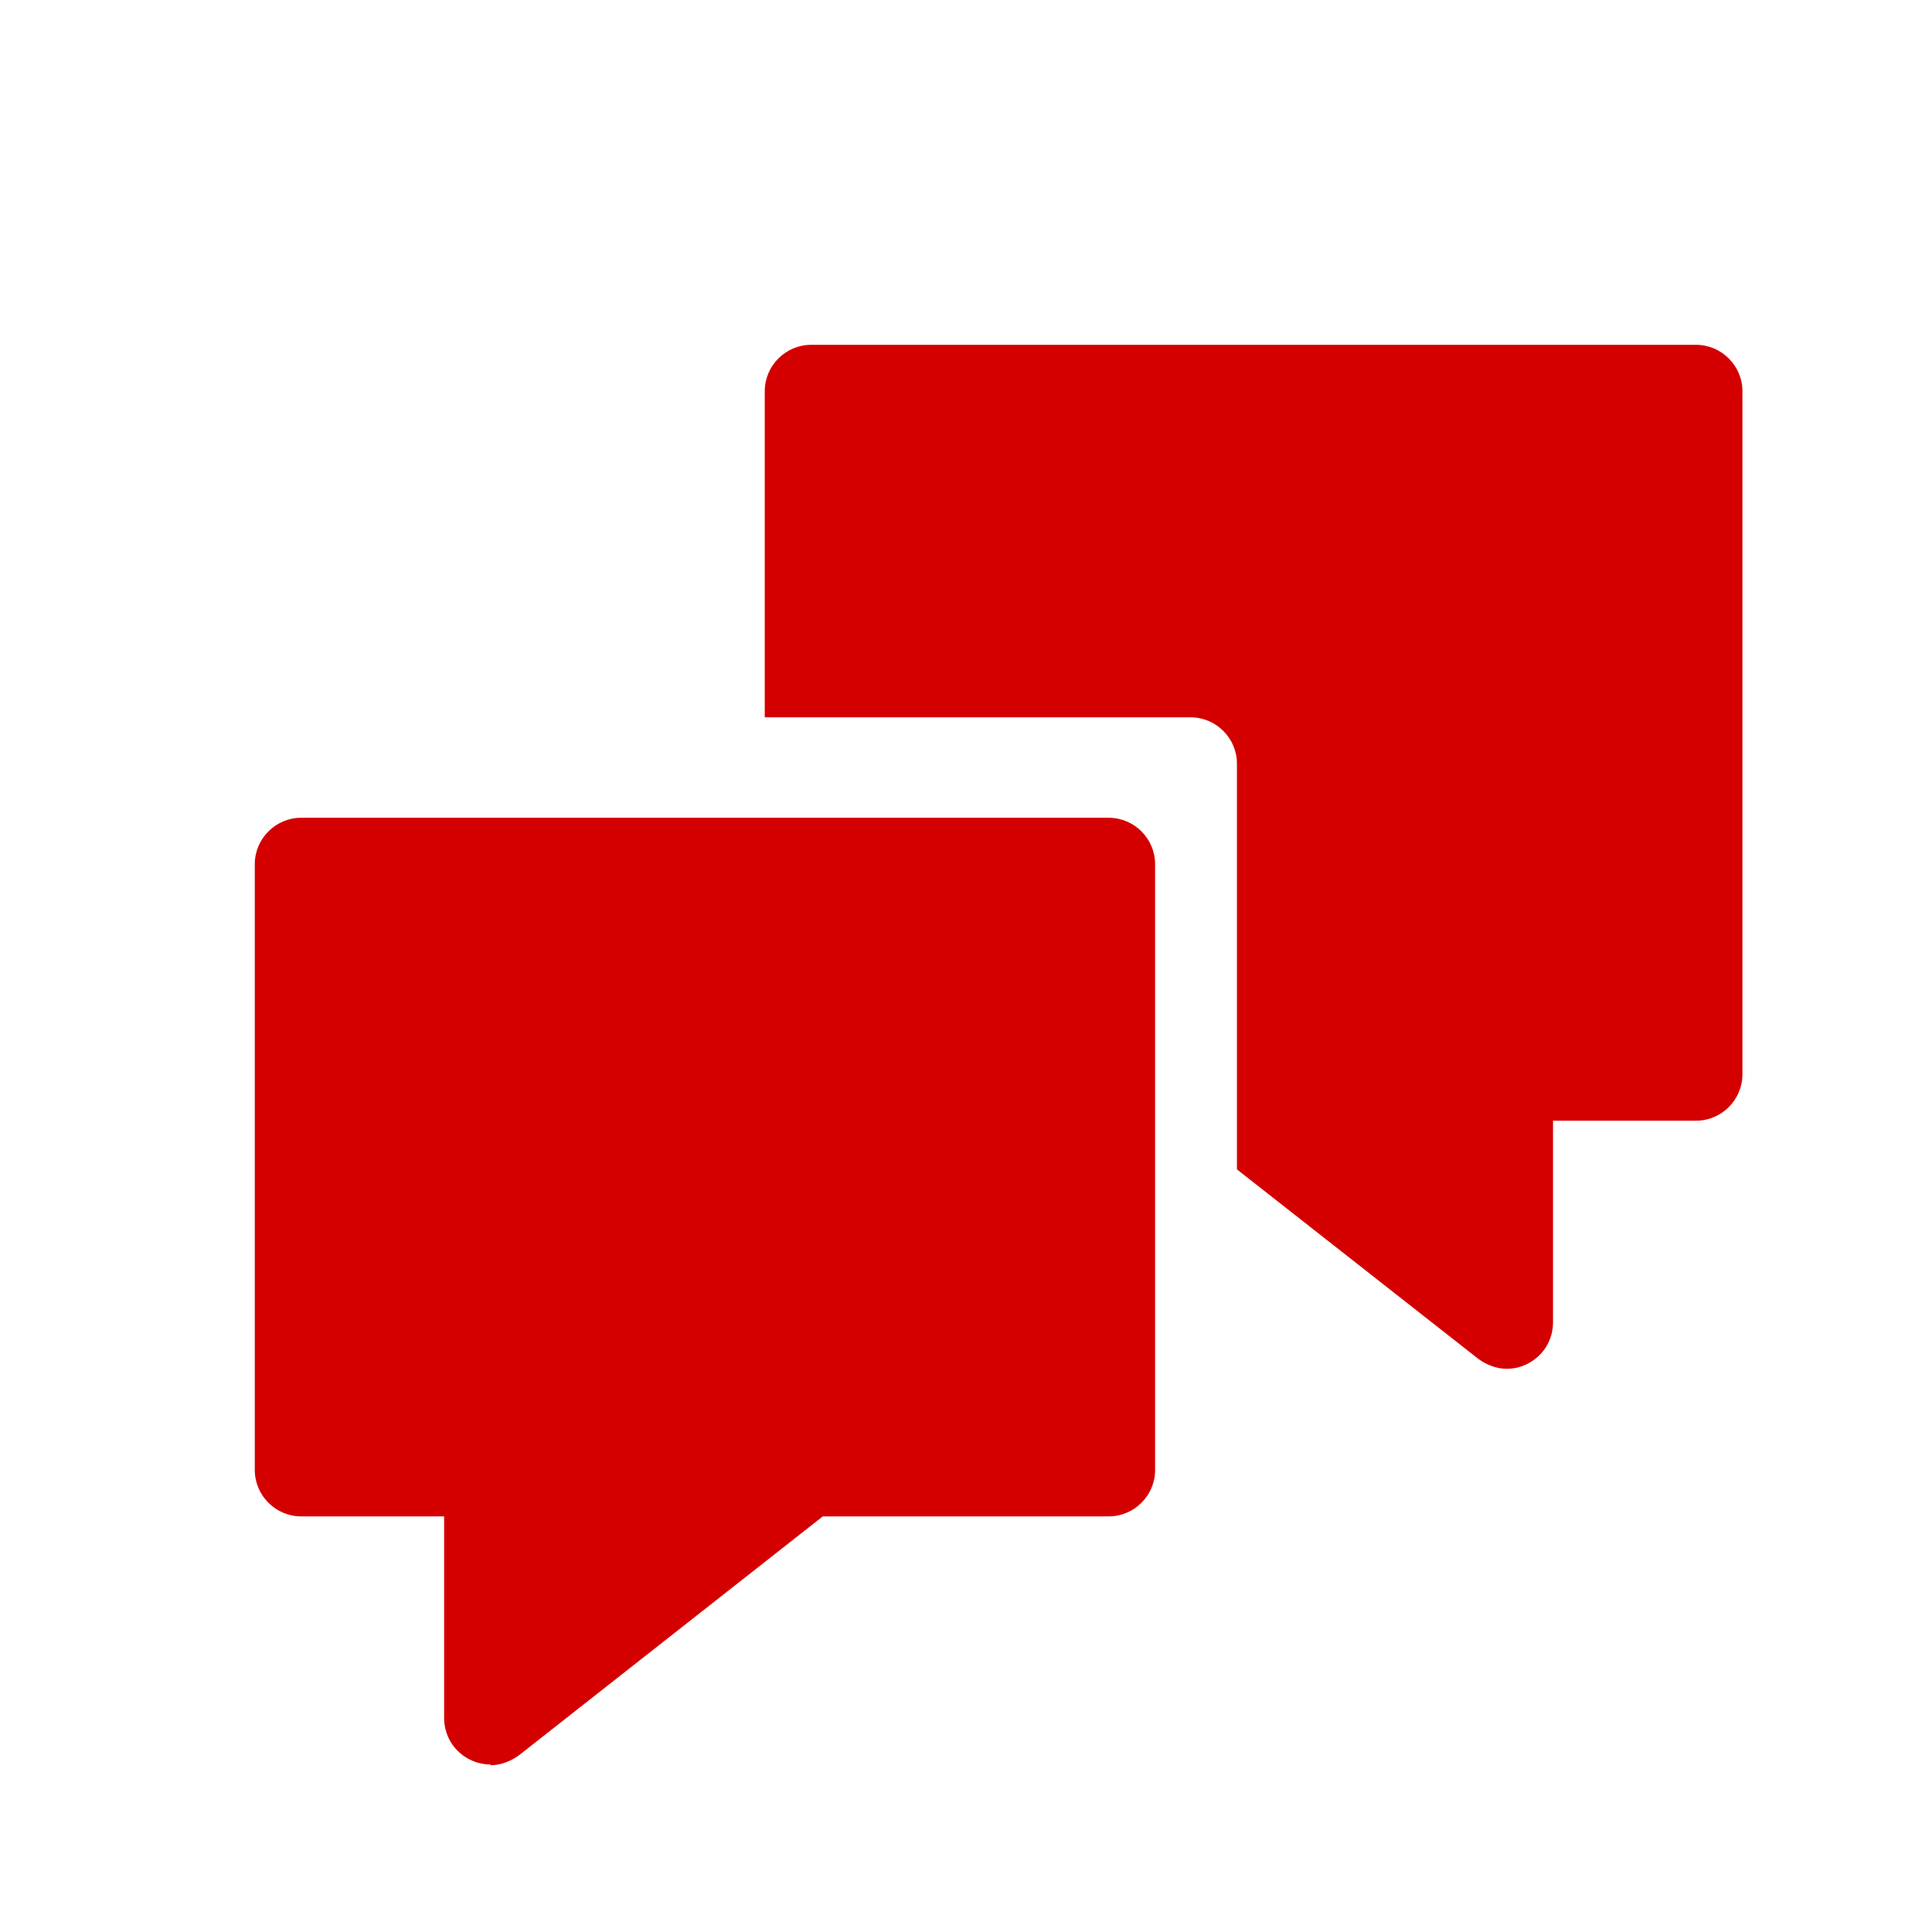
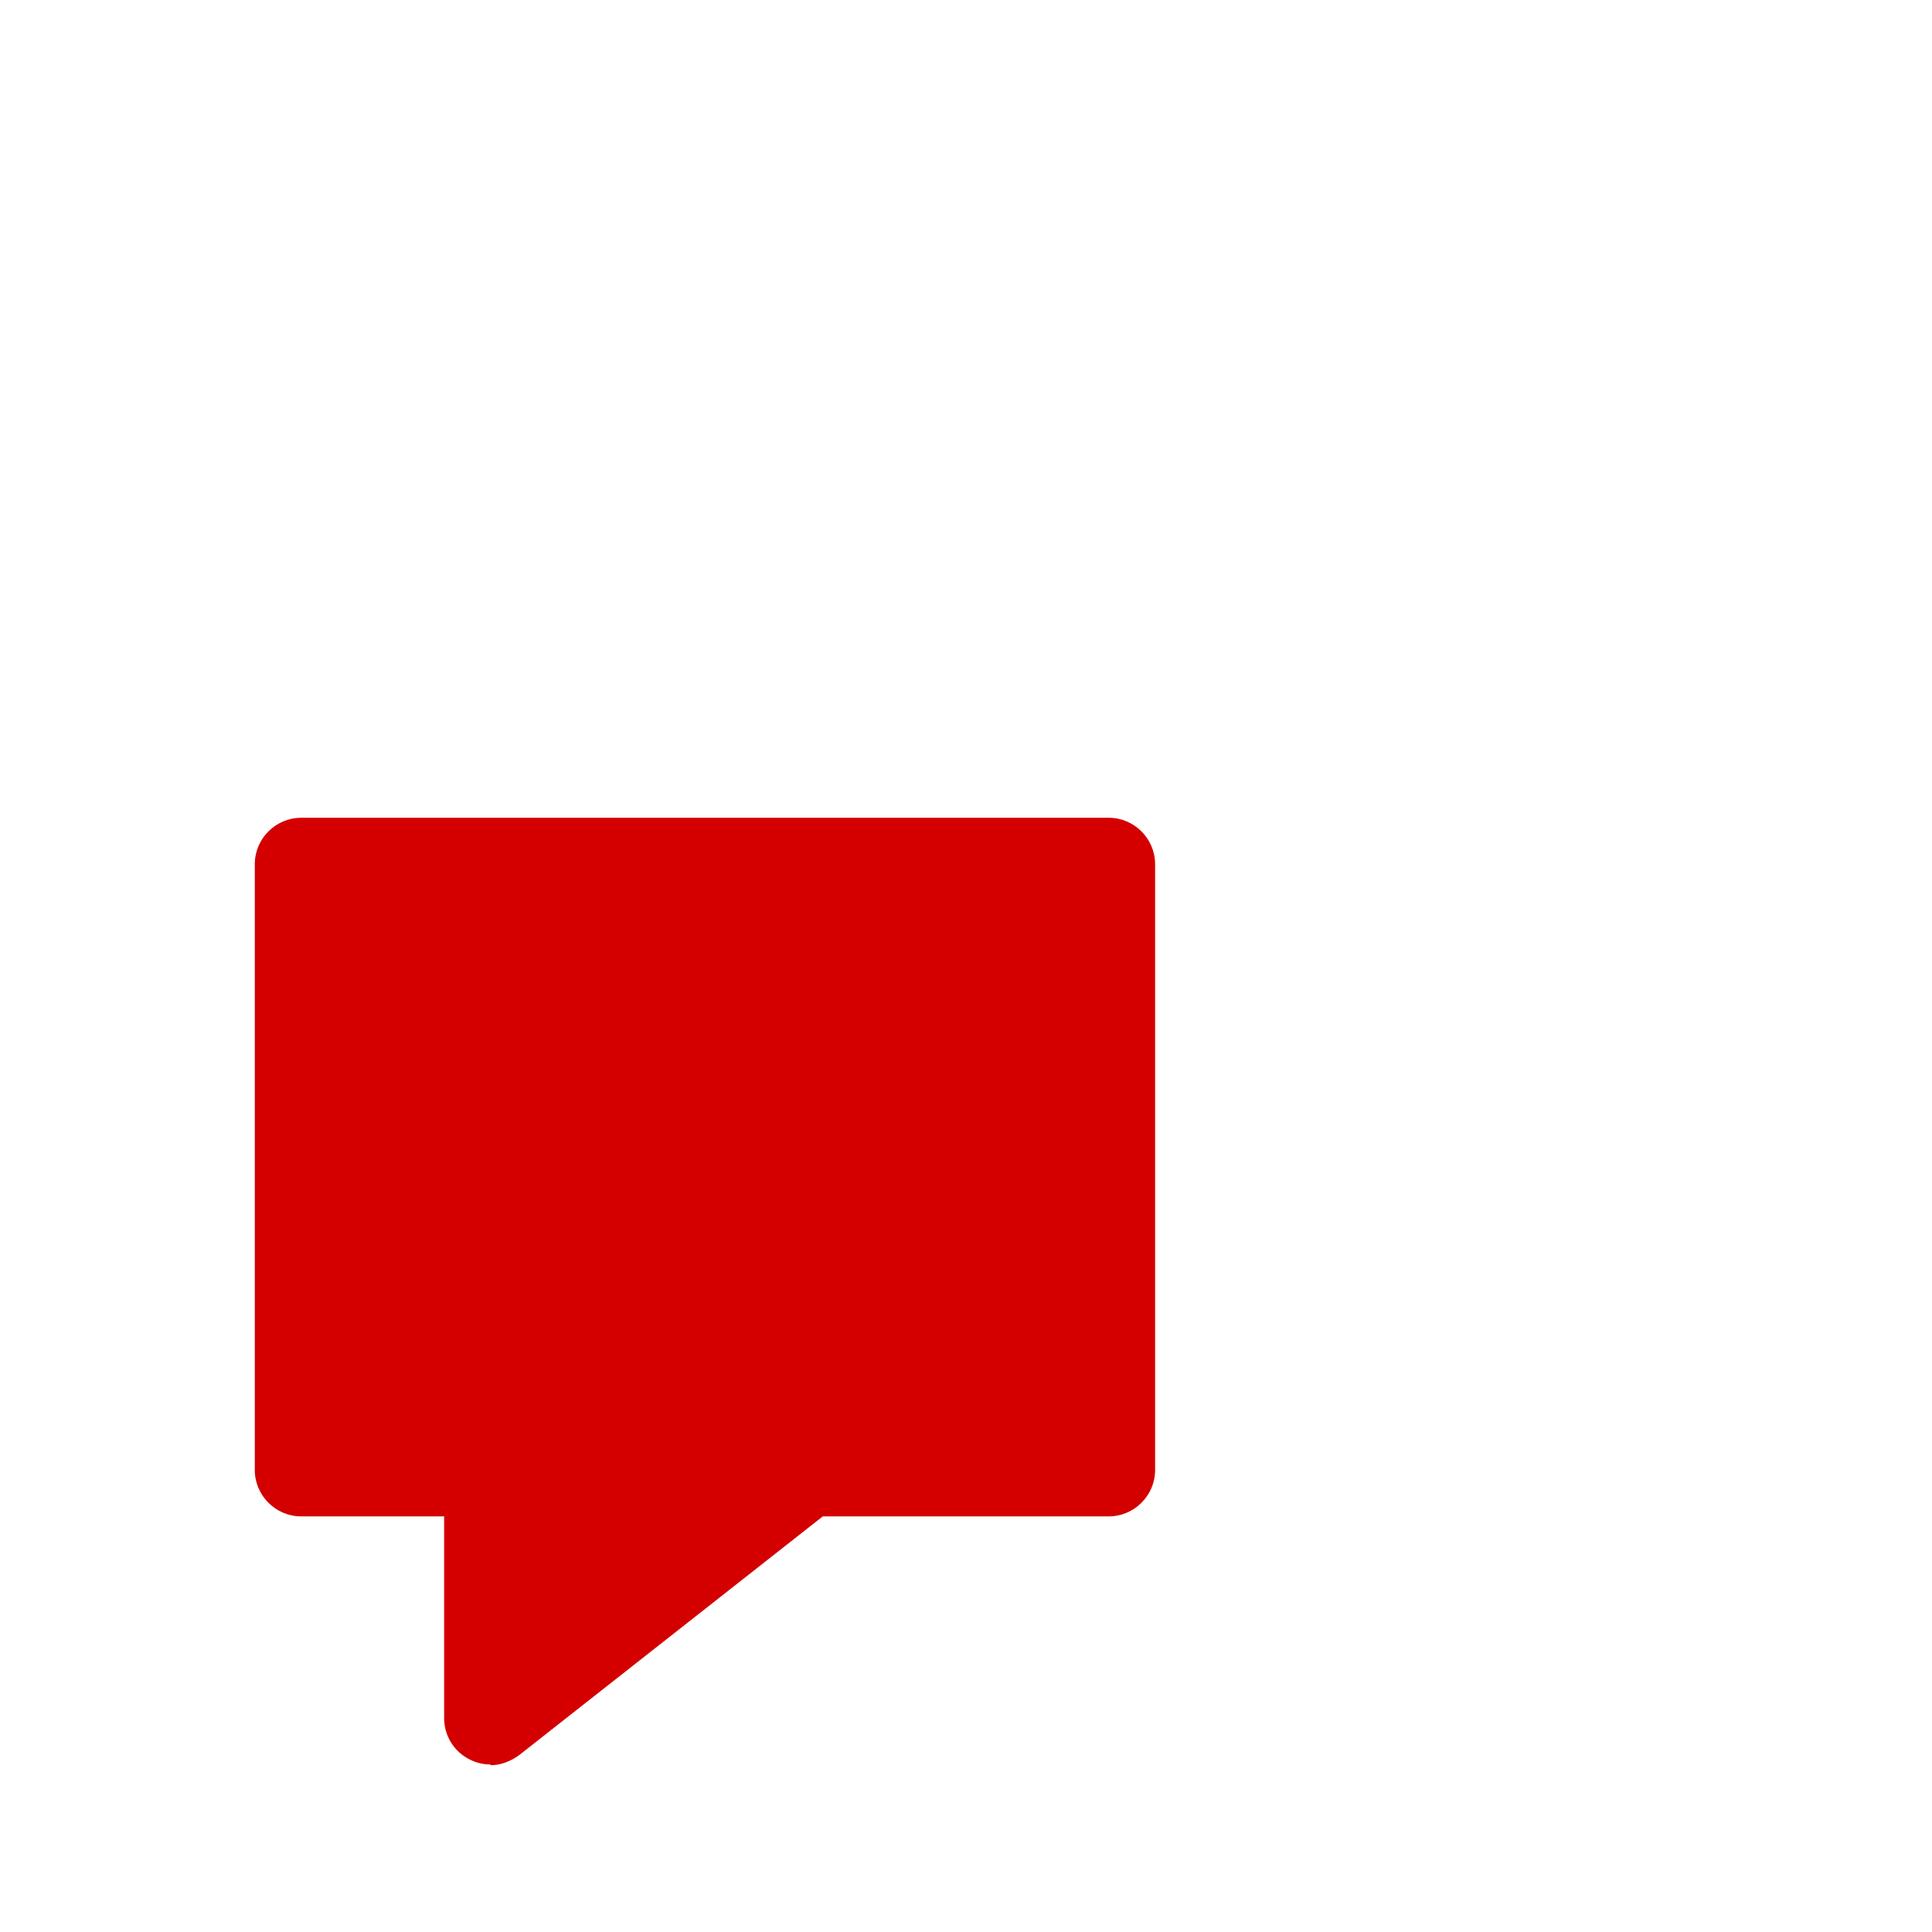
<svg xmlns="http://www.w3.org/2000/svg" width="25" height="25" viewBox="0 0 25 25" fill="none">
-   <path d="M21.947 4.462H10.496C10.166 4.462 9.896 4.732 9.896 5.062V9.282H15.406C15.736 9.282 16.006 9.552 16.006 9.882V15.132L19.127 17.582C19.236 17.662 19.366 17.712 19.497 17.712C19.587 17.712 19.677 17.692 19.756 17.652C19.966 17.552 20.096 17.342 20.096 17.112V14.502H21.947C22.276 14.502 22.547 14.232 22.547 13.902V5.062C22.547 4.732 22.276 4.462 21.947 4.462Z" fill="#D40000" />
  <path d="M6.347 22.832C6.257 22.832 6.167 22.812 6.087 22.772C5.877 22.672 5.747 22.462 5.747 22.232V19.622H3.897C3.567 19.622 3.297 19.352 3.297 19.022V11.182C3.297 10.852 3.567 10.582 3.897 10.582H14.347C14.677 10.582 14.947 10.852 14.947 11.182V19.022C14.947 19.352 14.677 19.622 14.347 19.622H10.647L6.717 22.712C6.607 22.792 6.477 22.842 6.347 22.842V22.832Z" fill="#D40000" />
</svg>